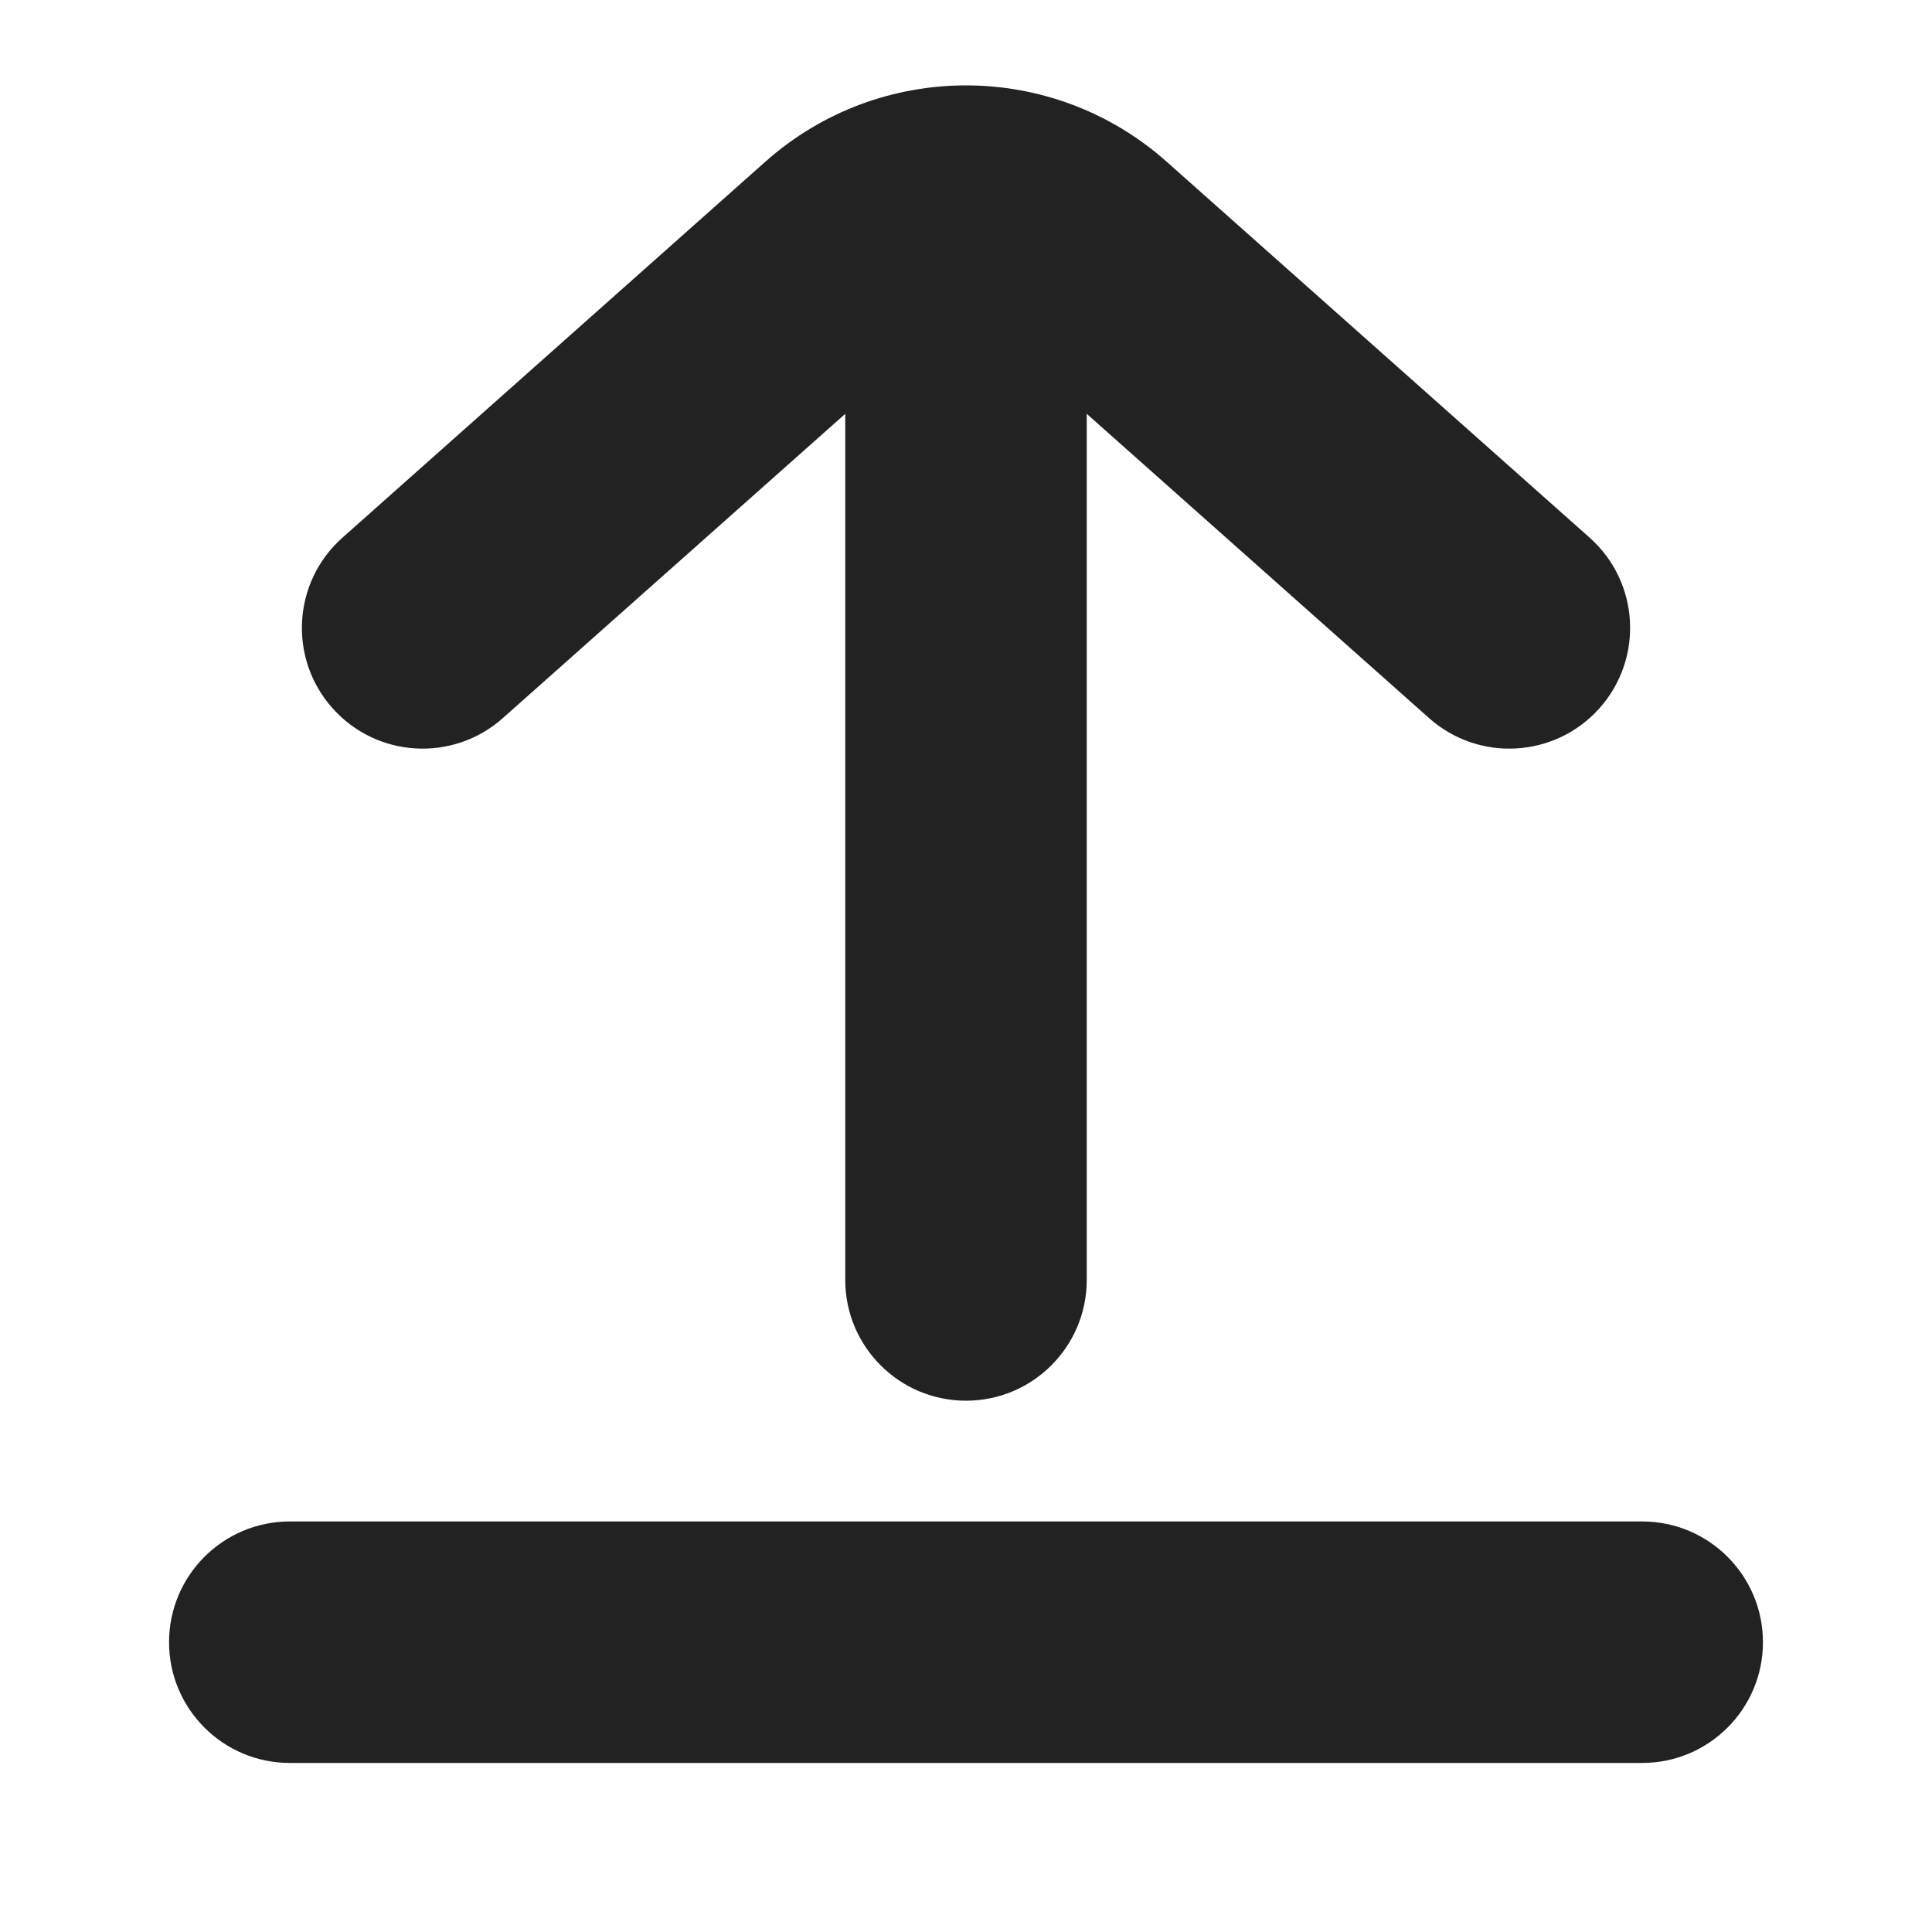
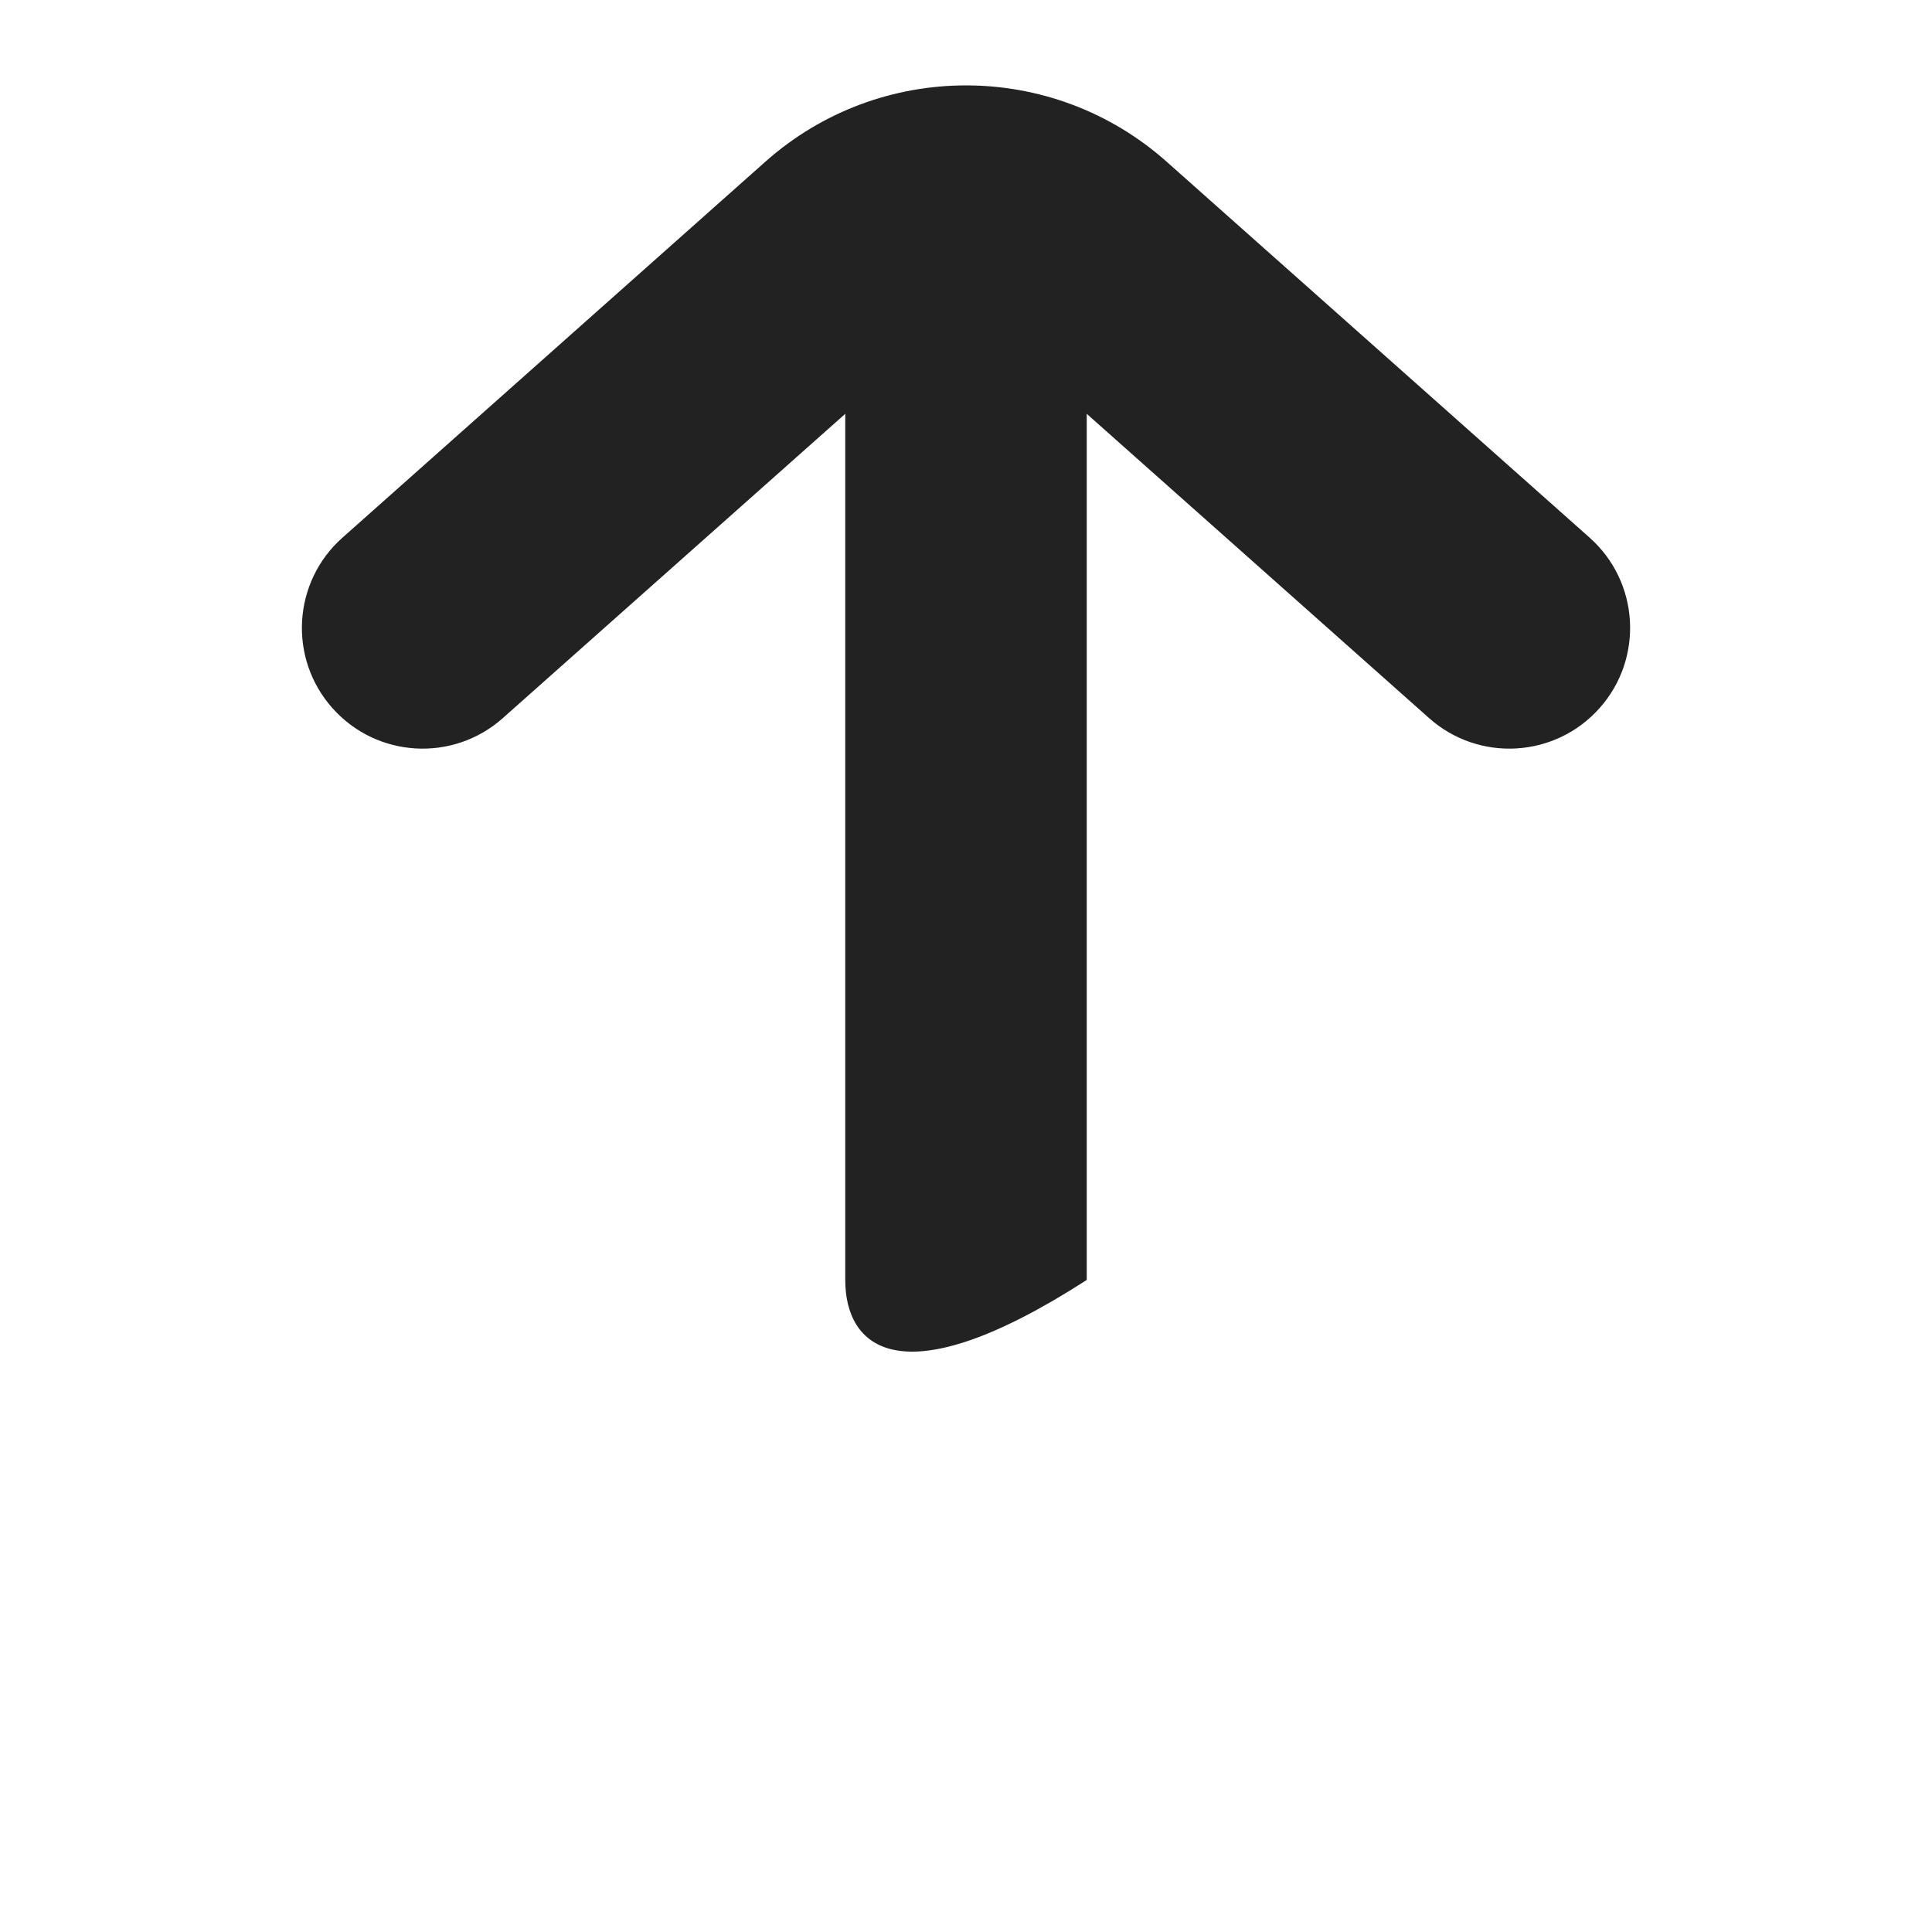
<svg xmlns="http://www.w3.org/2000/svg" width="20" height="20" viewBox="0 0 20 20" fill="none">
-   <path d="M5.205 7.434C4.689 7.893 3.899 7.846 3.441 7.33C2.982 6.814 3.029 6.024 3.545 5.566L7.924 1.673C9.108 0.621 10.892 0.621 12.076 1.673L16.456 5.566C16.971 6.024 17.018 6.814 16.559 7.33C16.101 7.846 15.31 7.893 14.794 7.434L11.25 4.284V13.25C11.25 13.94 10.69 14.5 10 14.5C9.31 14.5 8.75 13.94 8.75 13.25V4.284L5.205 7.434Z" fill="#222222" />
-   <path d="M1.75 17C1.75 16.31 2.31 15.75 3 15.75H17C17.69 15.75 18.25 16.31 18.25 17C18.25 17.69 17.69 18.25 17 18.25H3C2.31 18.25 1.75 17.69 1.75 17Z" fill="#222222" />
+   <path d="M5.205 7.434C4.689 7.893 3.899 7.846 3.441 7.33C2.982 6.814 3.029 6.024 3.545 5.566L7.924 1.673C9.108 0.621 10.892 0.621 12.076 1.673L16.456 5.566C16.971 6.024 17.018 6.814 16.559 7.33C16.101 7.846 15.31 7.893 14.794 7.434L11.25 4.284V13.25C9.31 14.5 8.75 13.94 8.75 13.25V4.284L5.205 7.434Z" fill="#222222" />
</svg>